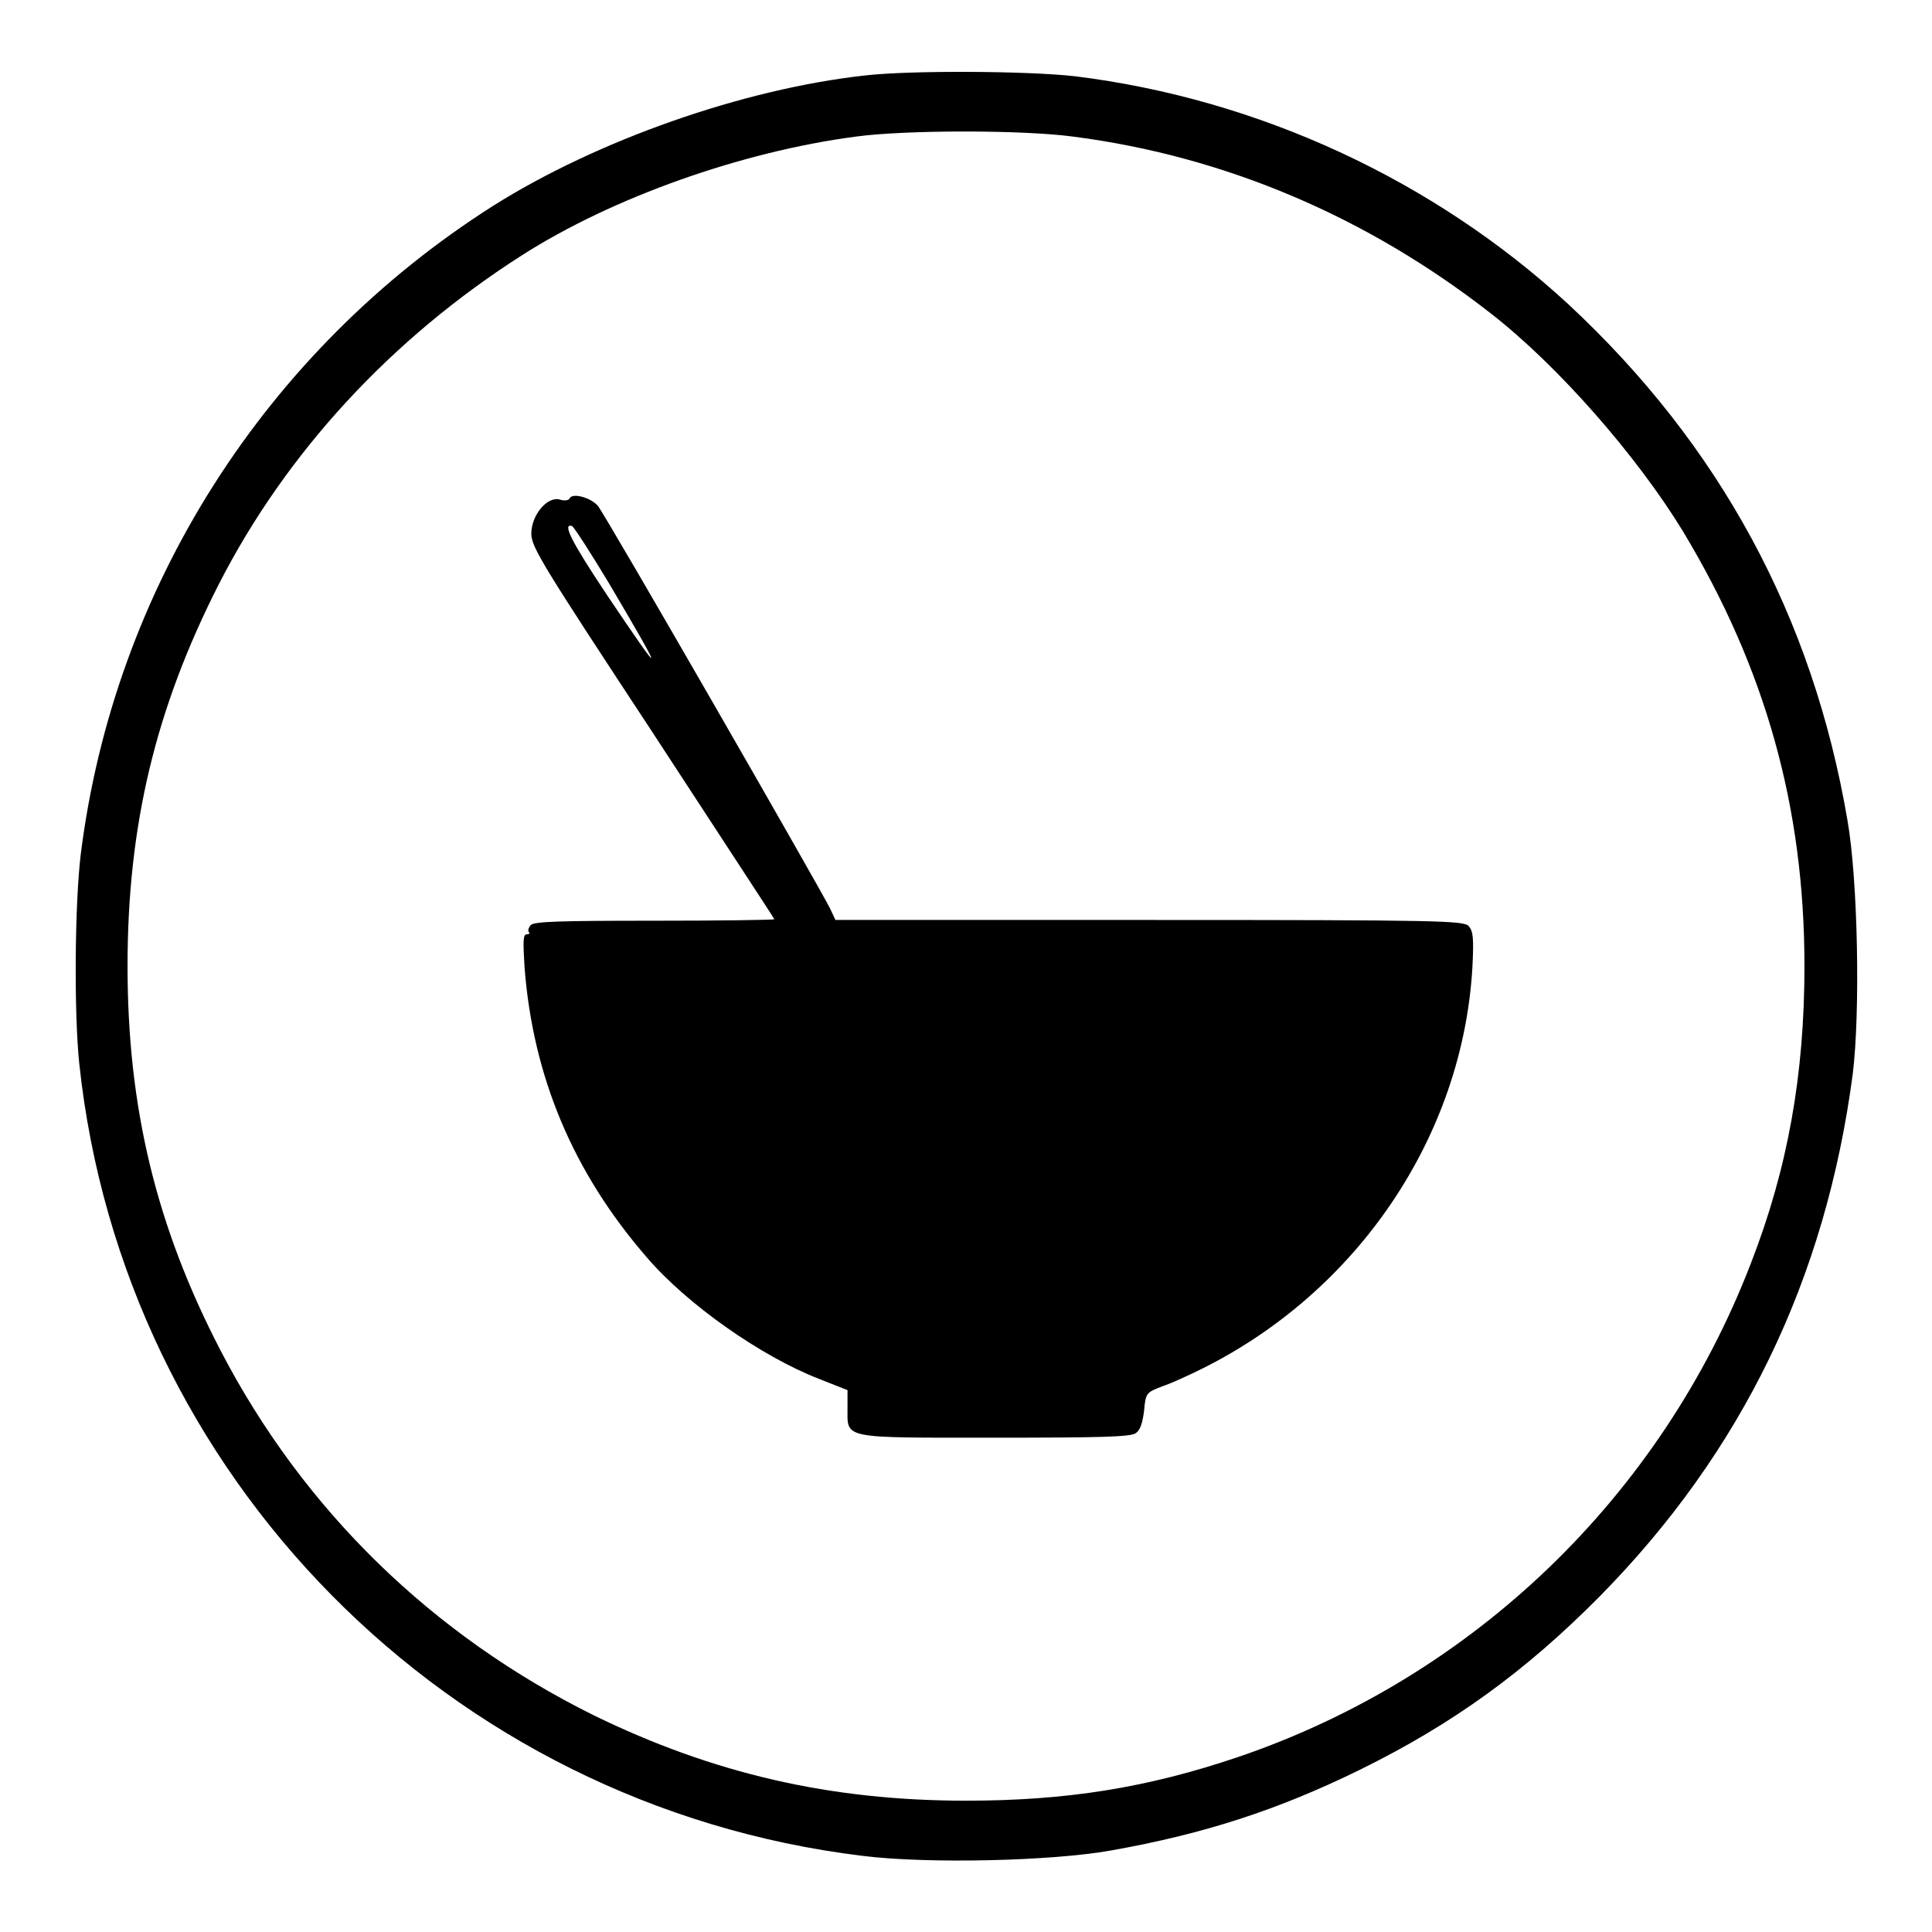
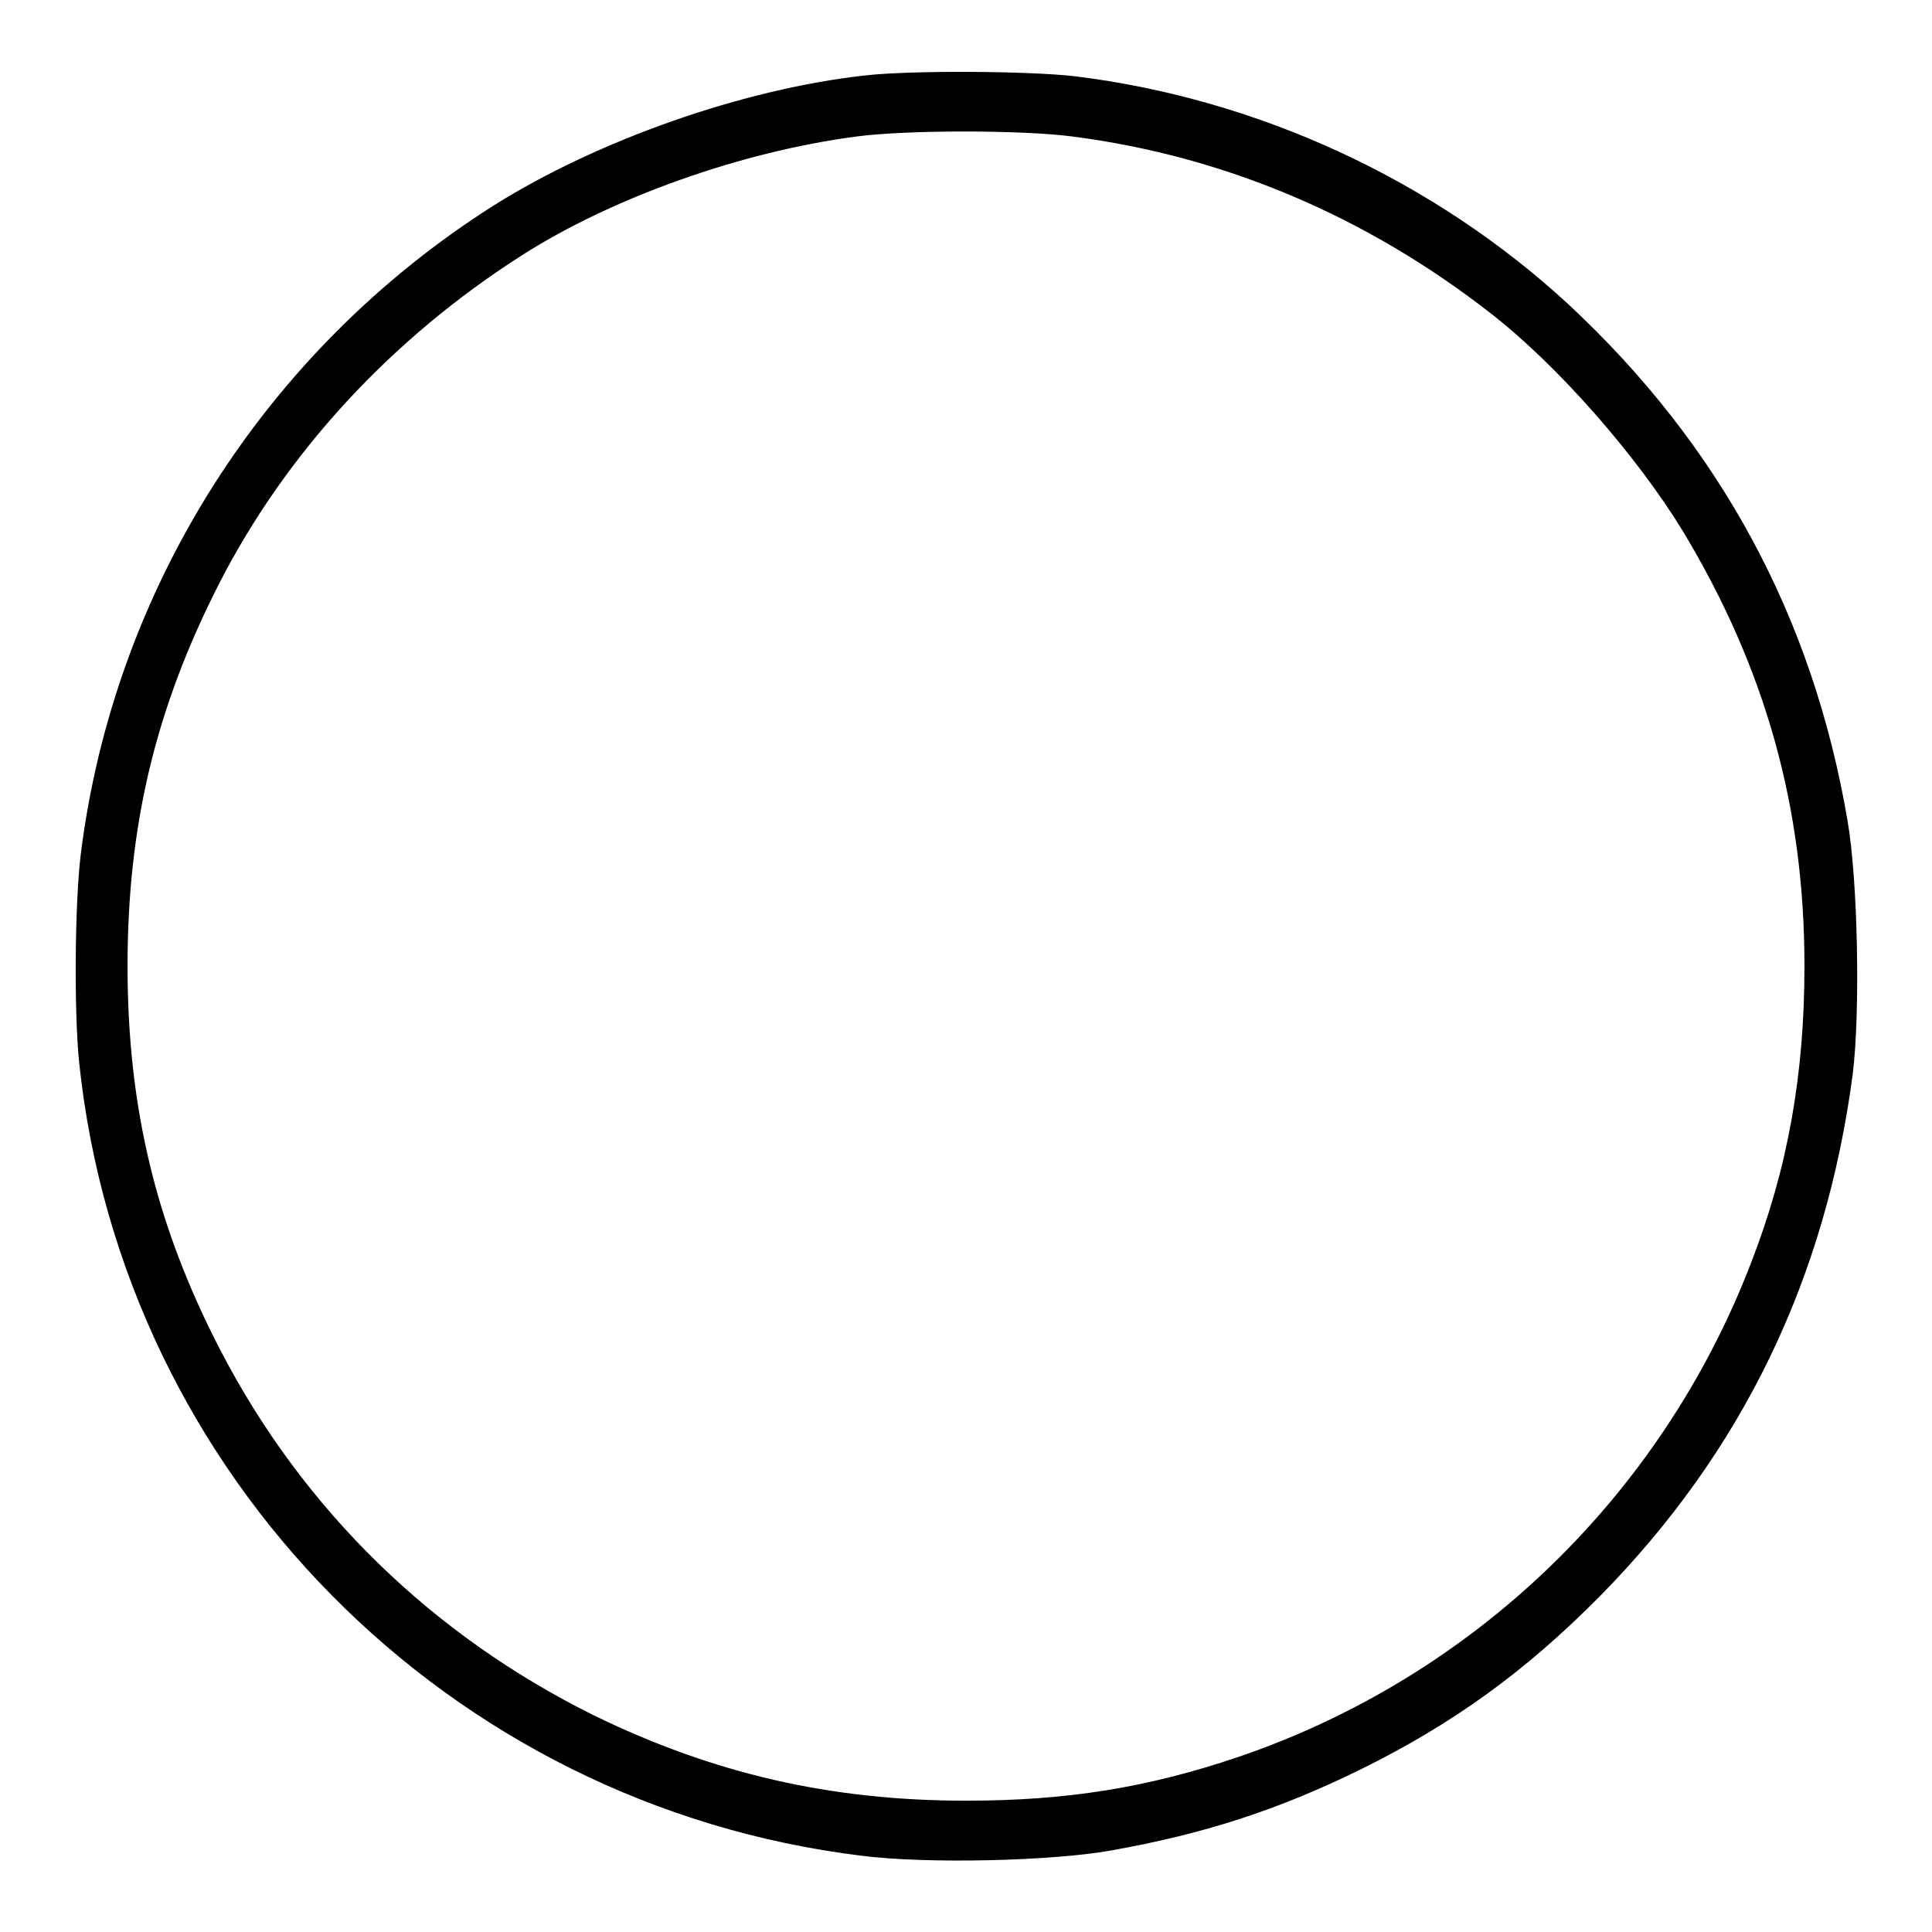
<svg xmlns="http://www.w3.org/2000/svg" version="1.1" x="0px" y="0px" viewBox="0 0 256 256" enable-background="new 0 0 256 256" xml:space="preserve">
  <g>
    <g>
      <g>
        <path fill="#000000" d="M114.6,10c-16.2,1.8-35.5,8.6-49.3,17.3C35.1,46.5,15.1,78,10.7,113.2c-0.8,6.6-0.9,21-0.2,27.7c5.8,54.7,48.9,98.3,103.7,105c8.7,1.1,25.2,0.7,33-0.7c12.4-2.2,22.2-5.4,33-10.7c12.4-6.1,22-13.1,31.8-23c18.8-19.1,29.9-41.9,33.5-69.2c1-8.1,0.7-25.6-0.7-33.6c-4.6-27-16.9-49.7-37-68.4c-17.8-16.4-41-27.2-65.4-30.2C136.2,9.4,120.7,9.3,114.6,10z M142.2,18.1c20.1,2.6,38.9,10.6,55.3,23.4c8.9,6.9,19.4,18.9,25.5,28.9c10.9,18.1,16.1,36.5,16.1,57.6c0,14.4-2.2,26.8-7.1,39.4c-11.9,30.9-36.8,54.8-67.9,65.4c-12.1,4.1-22.8,5.8-36.1,5.8c-18,0-33.5-3.6-49.3-11.3c-21.4-10.6-38.5-27.2-49.5-48.4c-8.5-16.4-12.3-32.1-12.3-50.9c0-18.6,3.7-34.1,12.1-50.6C37.9,60,51.8,44.9,69.2,33.8c11.9-7.6,29-13.7,44.2-15.7C120,17.2,135.5,17.2,142.2,18.1z" />
-         <path fill="#000000" d="M75.5,66c-0.1,0.3-0.7,0.4-1.3,0.2c-1.7-0.5-3.8,2.1-3.8,4.5c0,1.8,1.5,4.2,16.1,26.4c8.8,13.5,16.1,24.6,16.1,24.7s-7.2,0.2-15.9,0.2c-12.7,0-16,0.1-16.4,0.6c-0.3,0.4-0.4,0.8-0.2,0.9c0.1,0.2,0,0.3-0.3,0.3c-0.5,0-0.5,0.9-0.3,4.3c1.1,14.5,6.4,27.2,16.2,38.5c5.3,6.2,15.1,13.1,22.8,16.1l3.8,1.5v2.4c0,4.1-0.9,3.9,19.5,3.9c14.1,0,18-0.1,18.7-0.6c0.6-0.4,0.9-1.4,1.1-3c0.2-2.3,0.3-2.4,2.4-3.2c1.2-0.4,3.6-1.5,5.4-2.4c20.6-10.3,34.4-30.8,35.7-53.1c0.2-4,0.1-4.8-0.5-5.5c-0.7-0.7-3.7-0.8-42.4-0.8h-41.5l-0.7-1.5c-1.5-3-29.9-52.4-30.8-53.4C78.2,65.9,75.9,65.3,75.5,66z M80.7,77.3c7.5,12.7,7.5,13.1-0.3,1.5c-4.8-7.2-5.9-9.5-4.6-9.1C76.1,69.9,78.3,73.3,80.7,77.3z" />
      </g>
    </g>
  </g>
</svg>